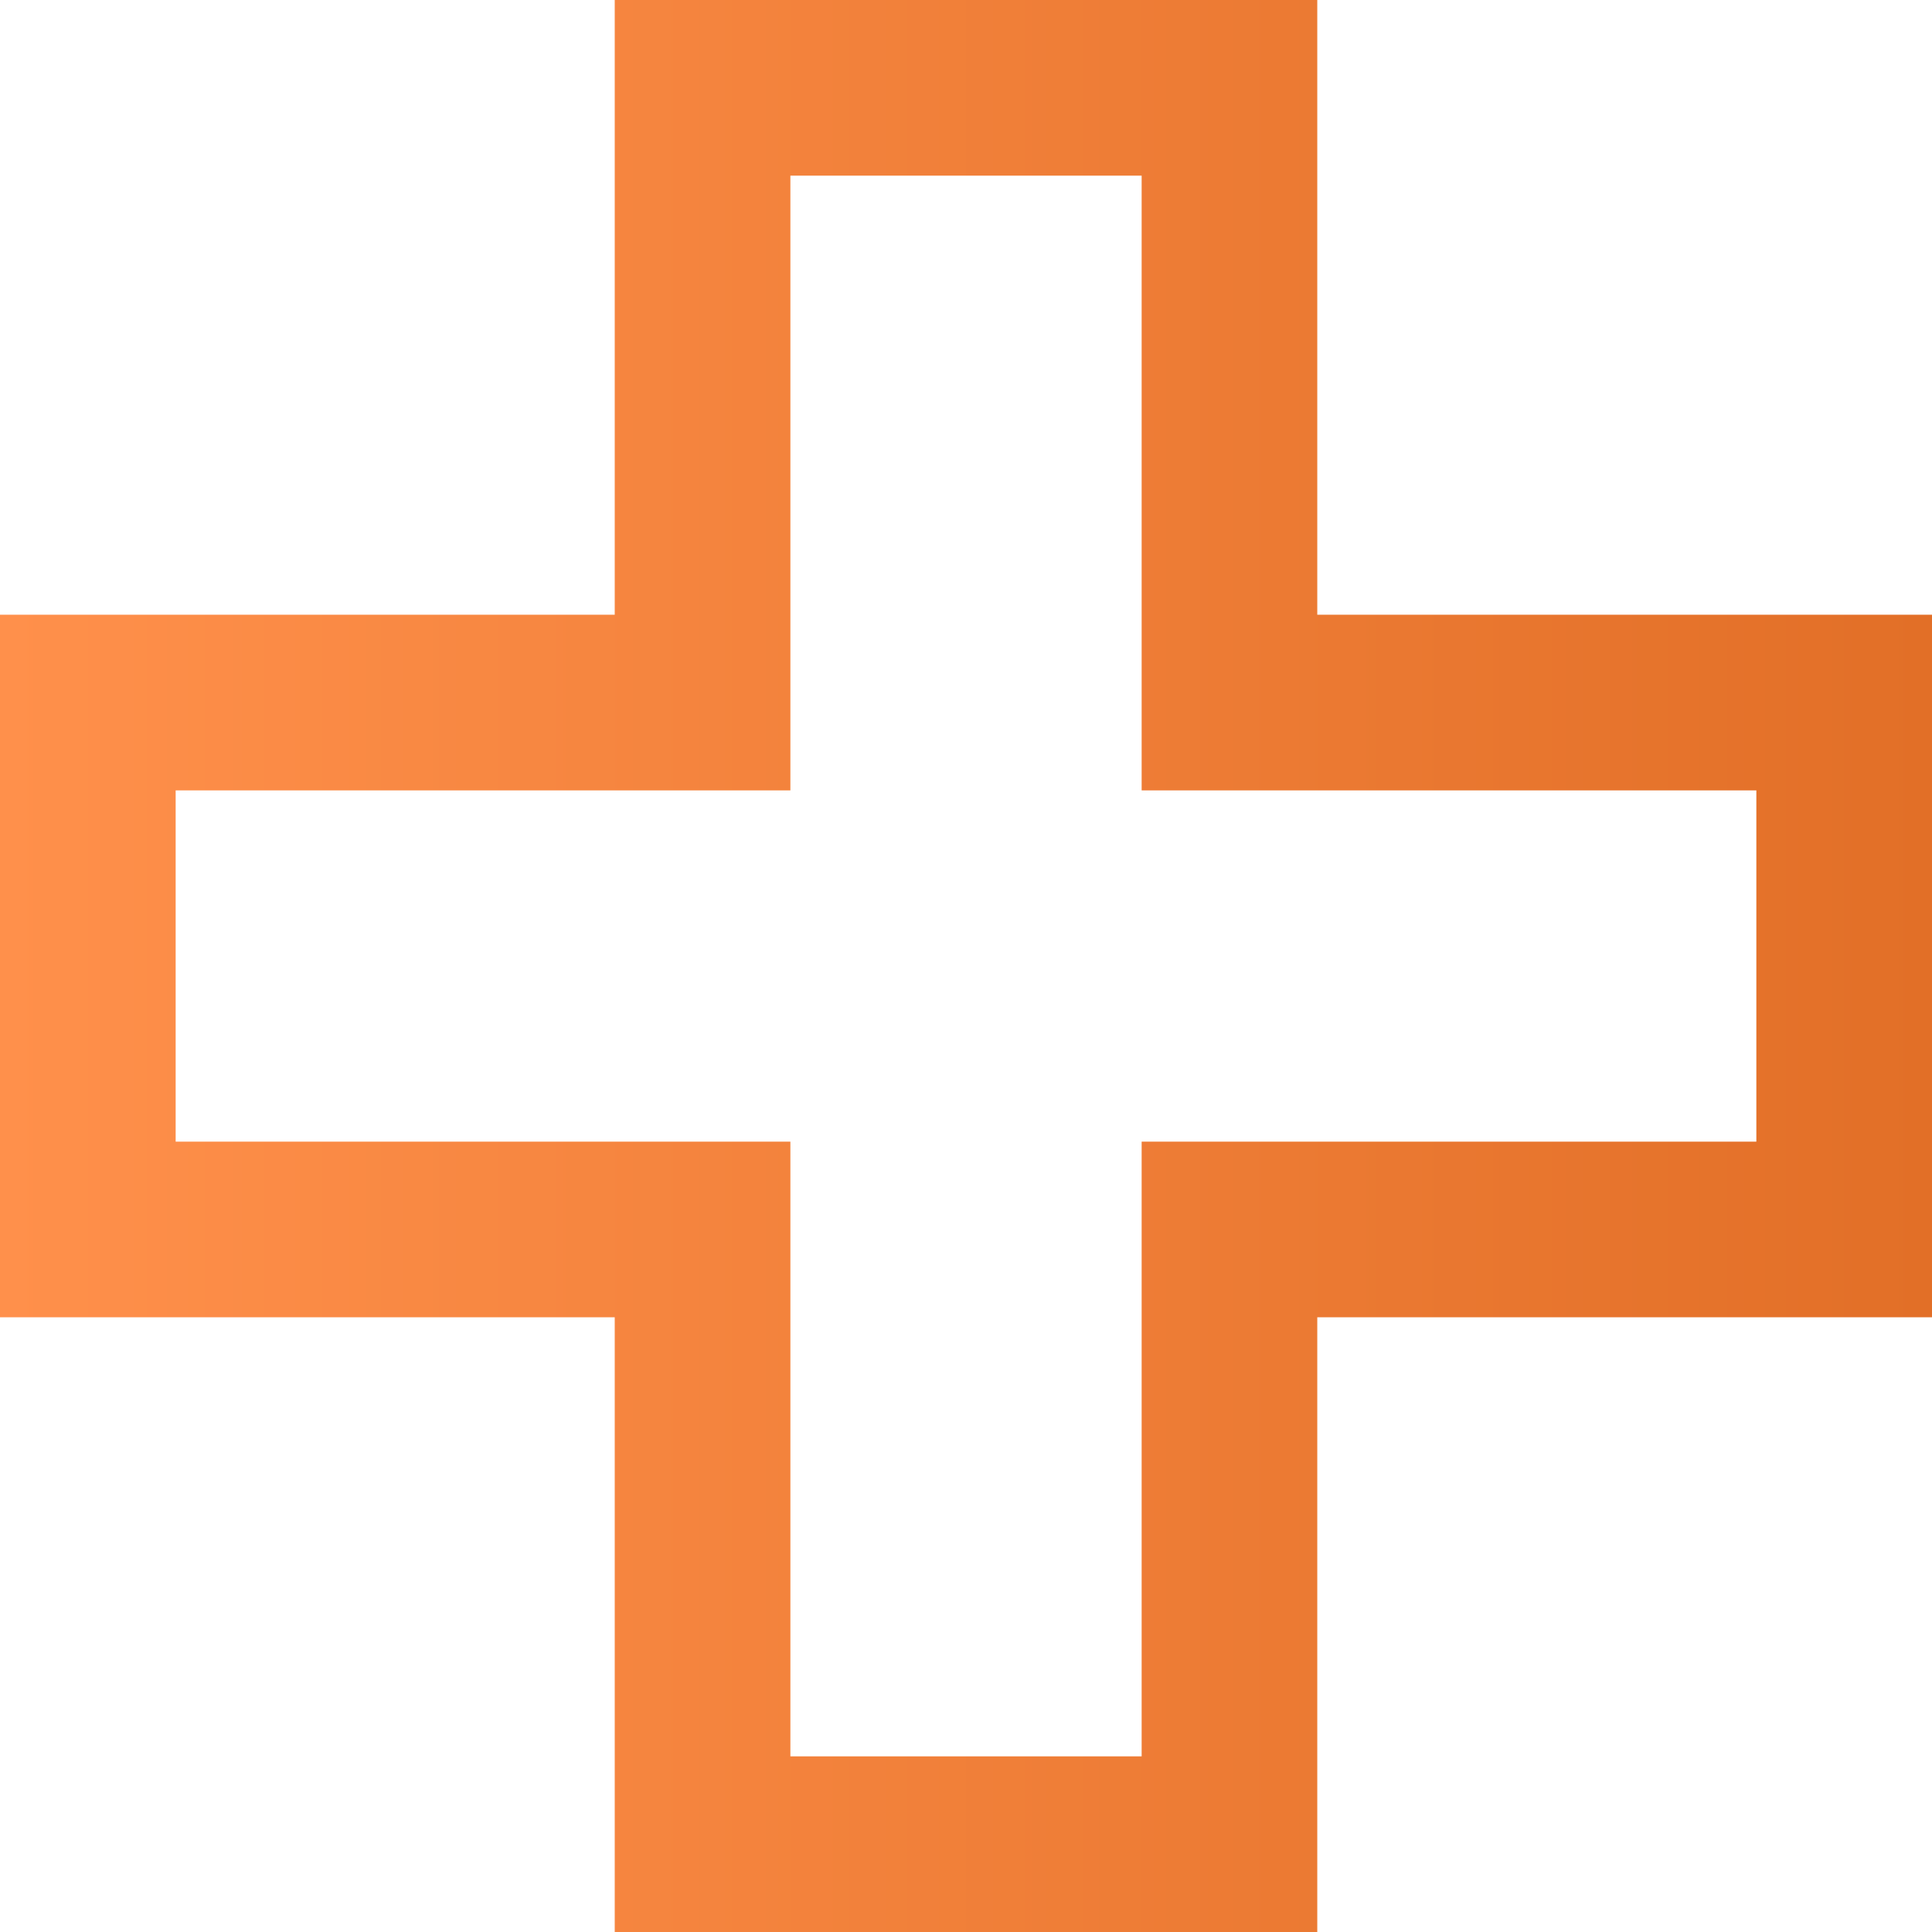
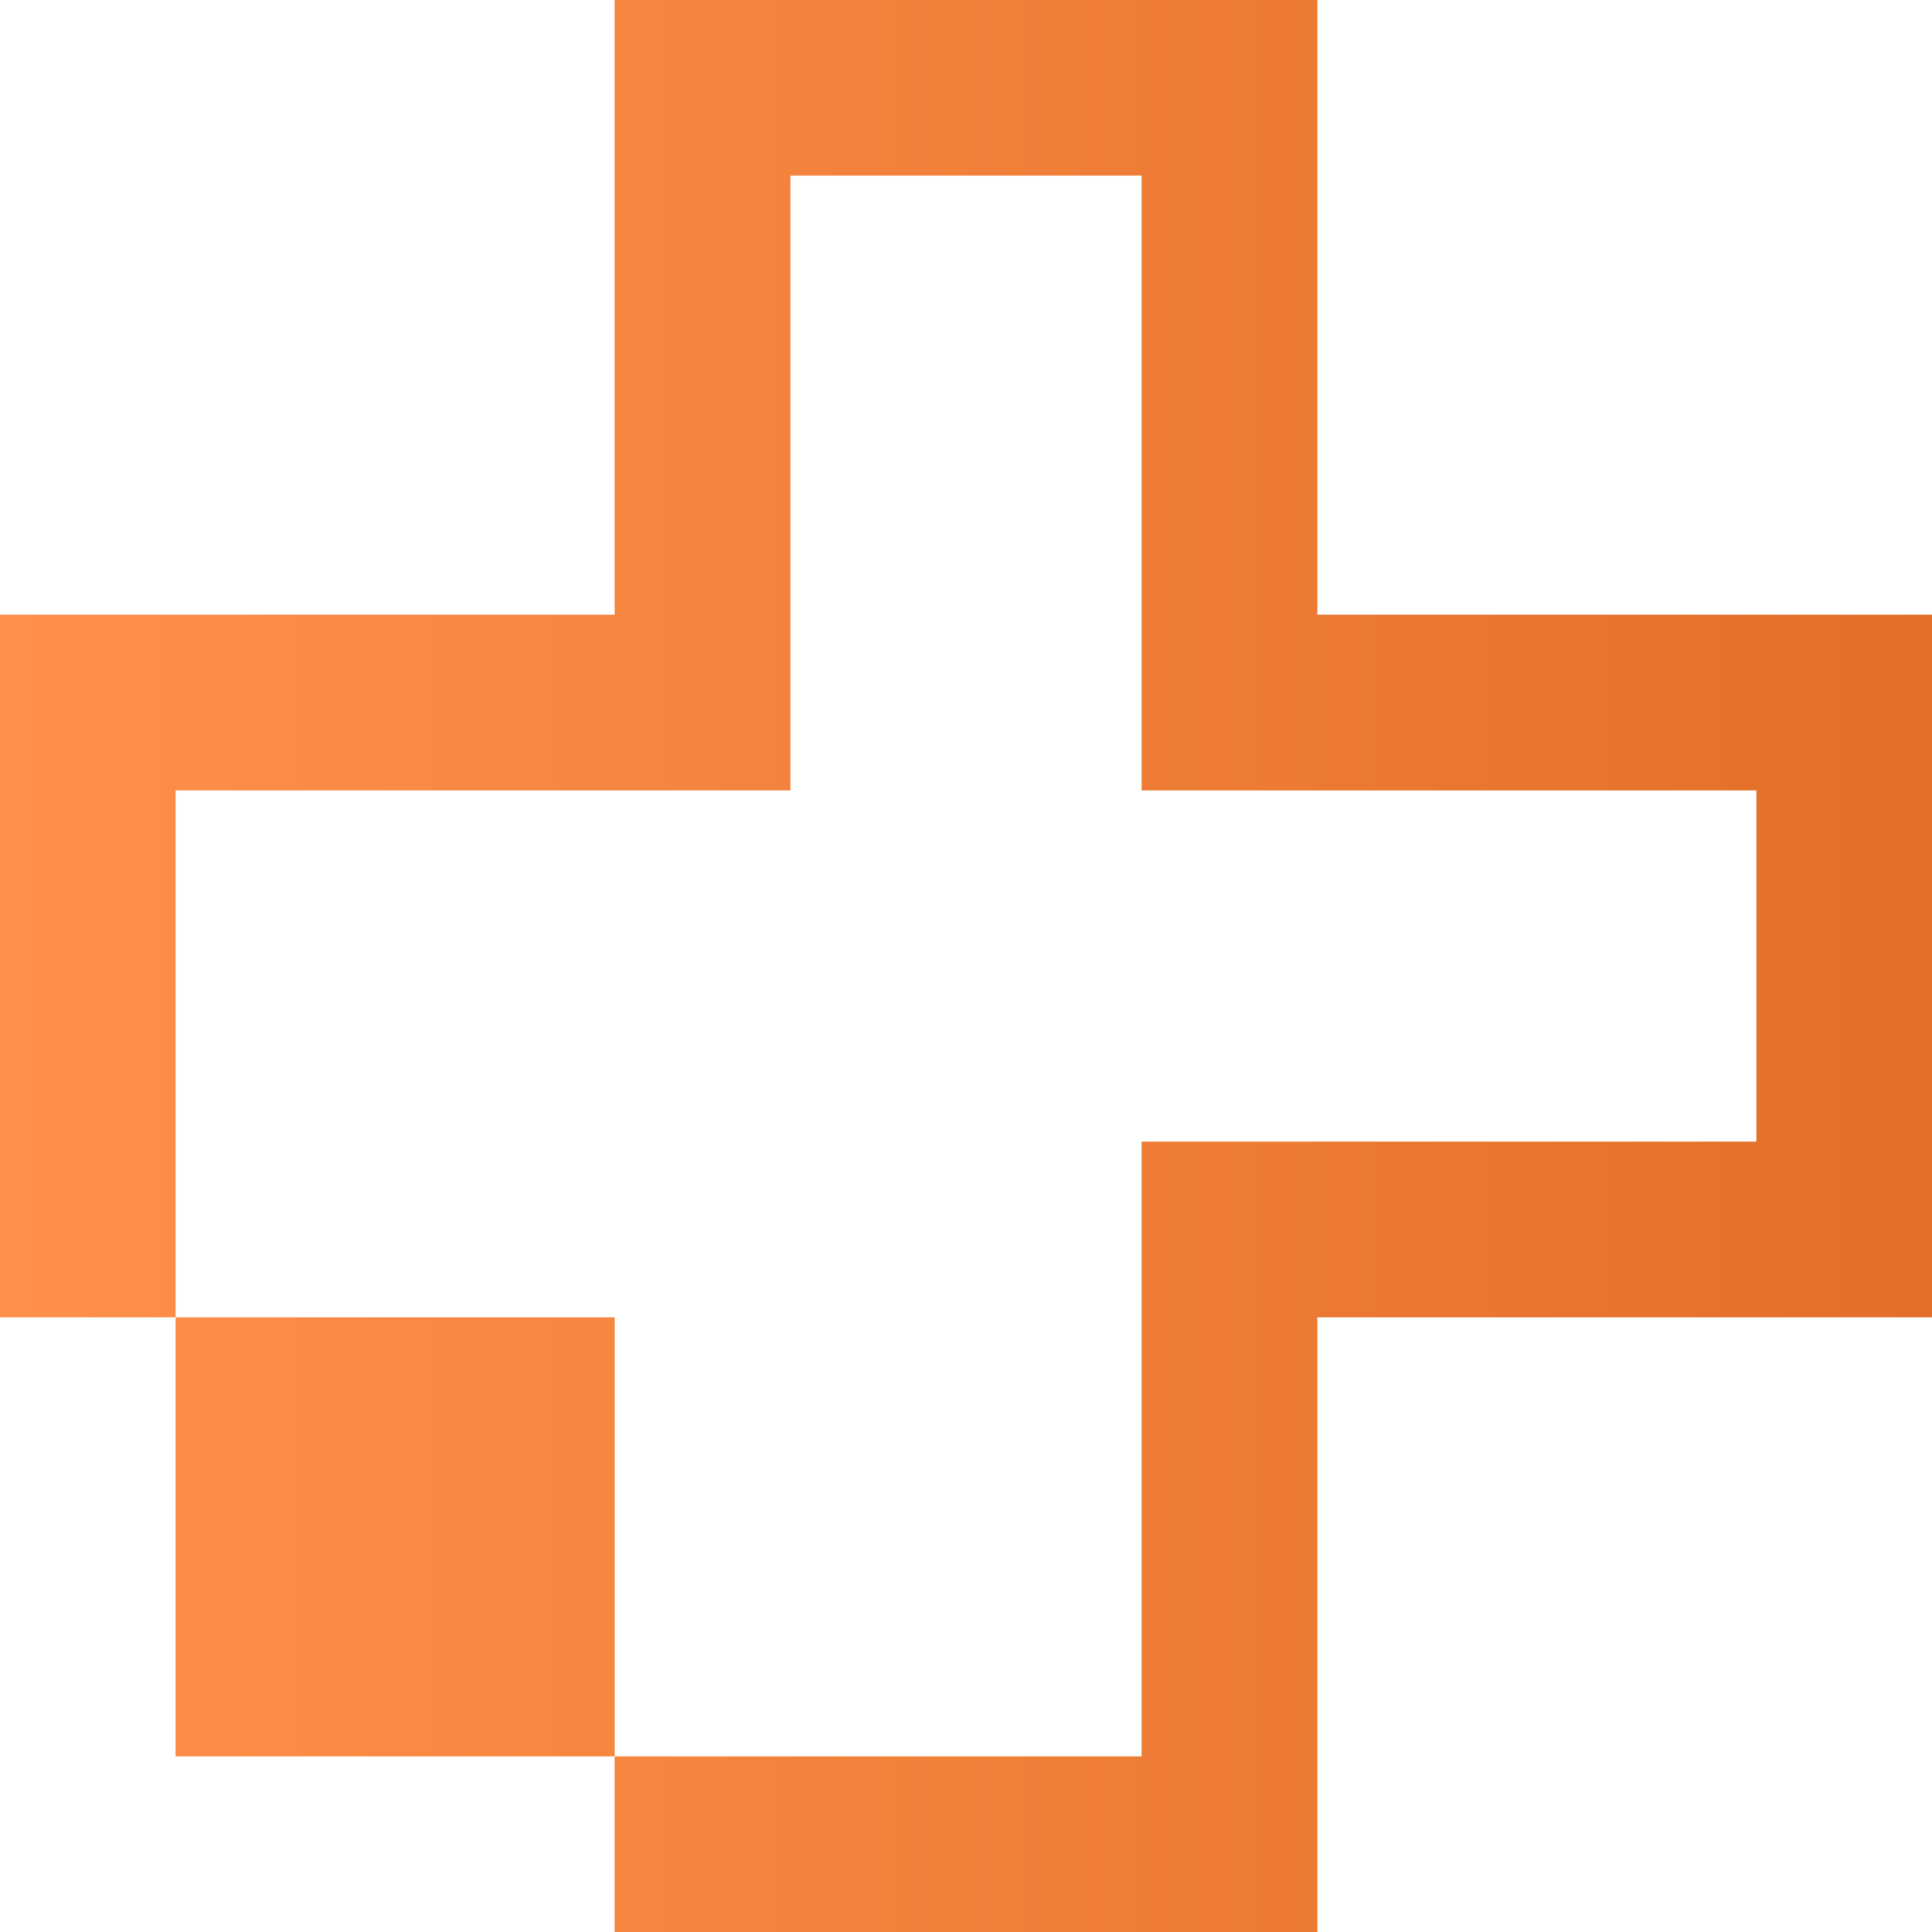
<svg xmlns="http://www.w3.org/2000/svg" width="60" height="60" viewBox="0 0 60 60" fill="none">
-   <path d="M40.909 19.091V0H19.091V19.091H0V40.909H19.091V60H40.909V40.909H60V19.091H40.909ZM54.545 35.455H35.455V54.545H24.546V35.455H5.455V24.546H24.546V5.455H35.455V24.546H54.545V35.455Z" fill="url(#paint0_linear_2684_1795)" />
+   <path d="M40.909 19.091V0H19.091V19.091H0V40.909H19.091V60H40.909V40.909H60V19.091H40.909ZM54.545 35.455H35.455V54.545H24.546H5.455V24.546H24.546V5.455H35.455V24.546H54.545V35.455Z" fill="url(#paint0_linear_2684_1795)" />
  <defs>
    <linearGradient id="paint0_linear_2684_1795" x1="0" y1="30" x2="60" y2="30" gradientUnits="userSpaceOnUse">
      <stop stop-color="#FF904B" />
      <stop offset="1" stop-color="#E26F27" />
    </linearGradient>
  </defs>
</svg>